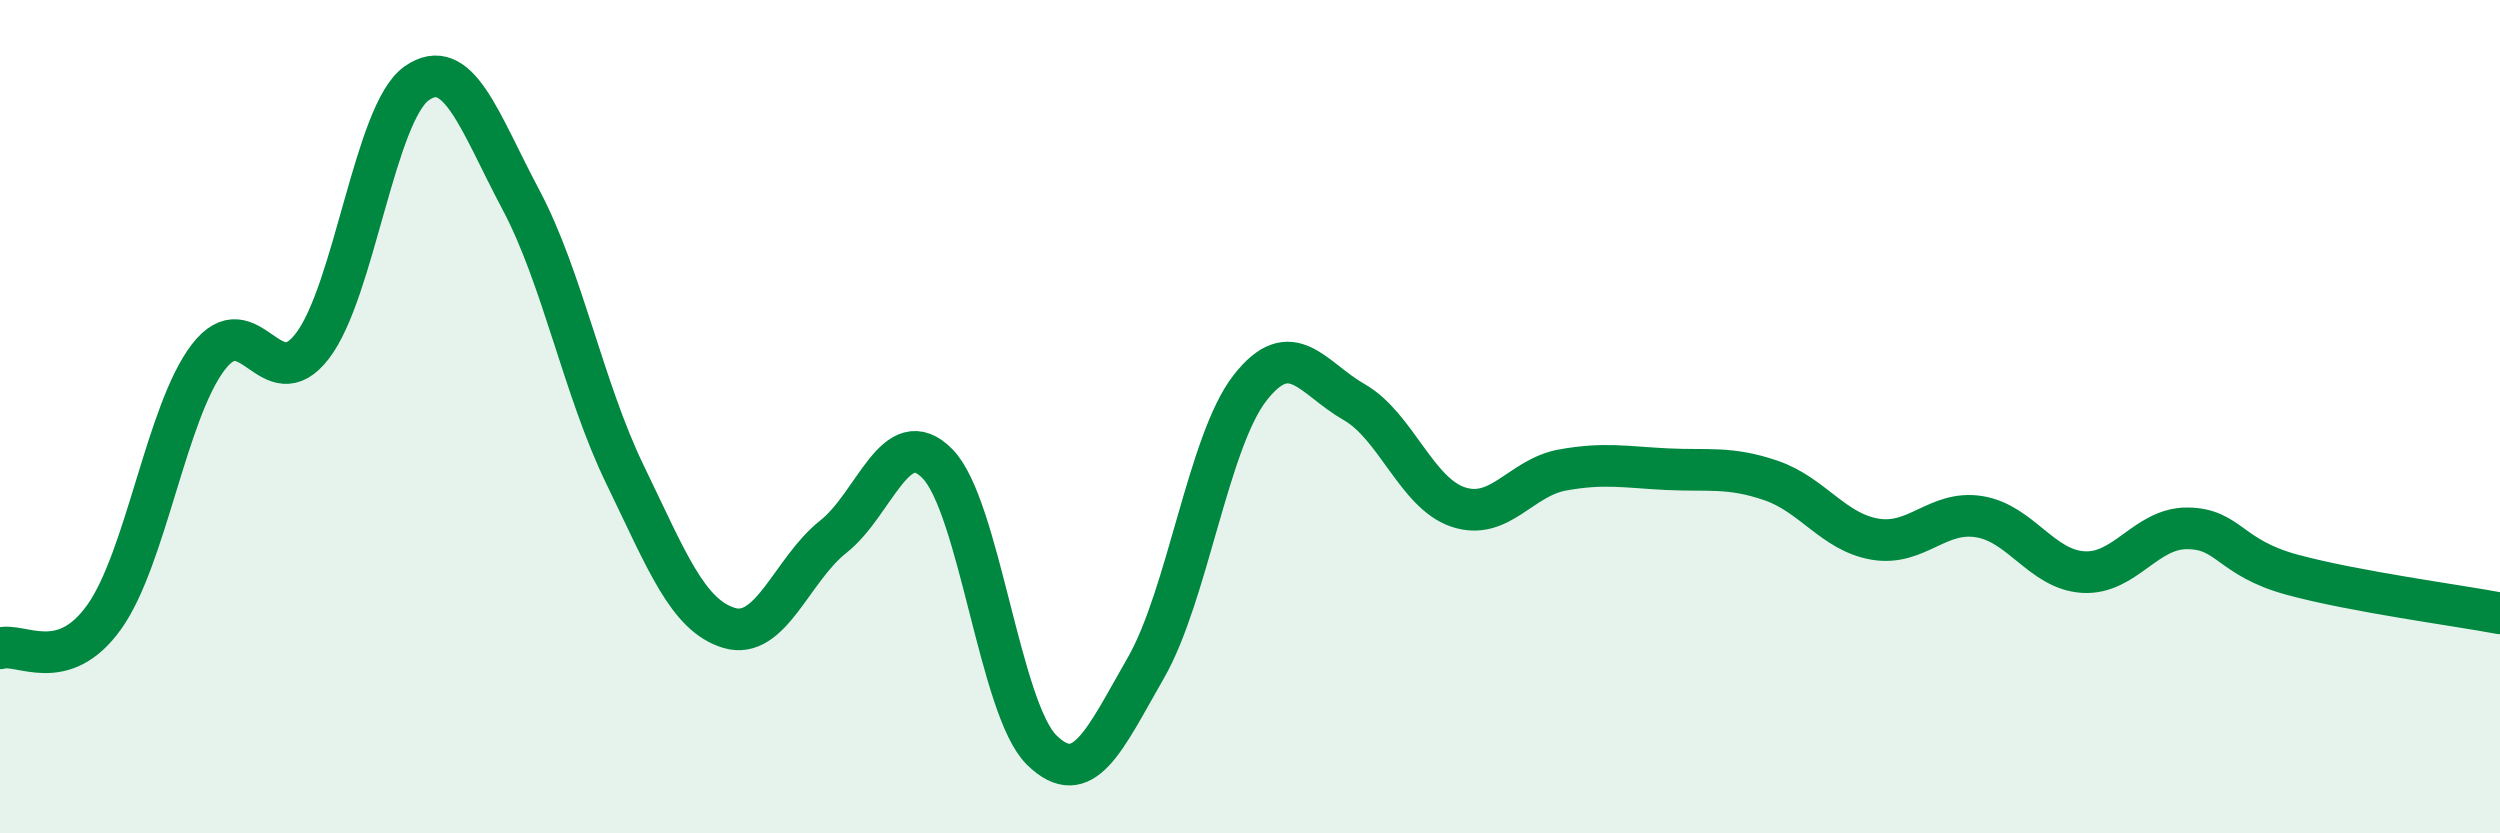
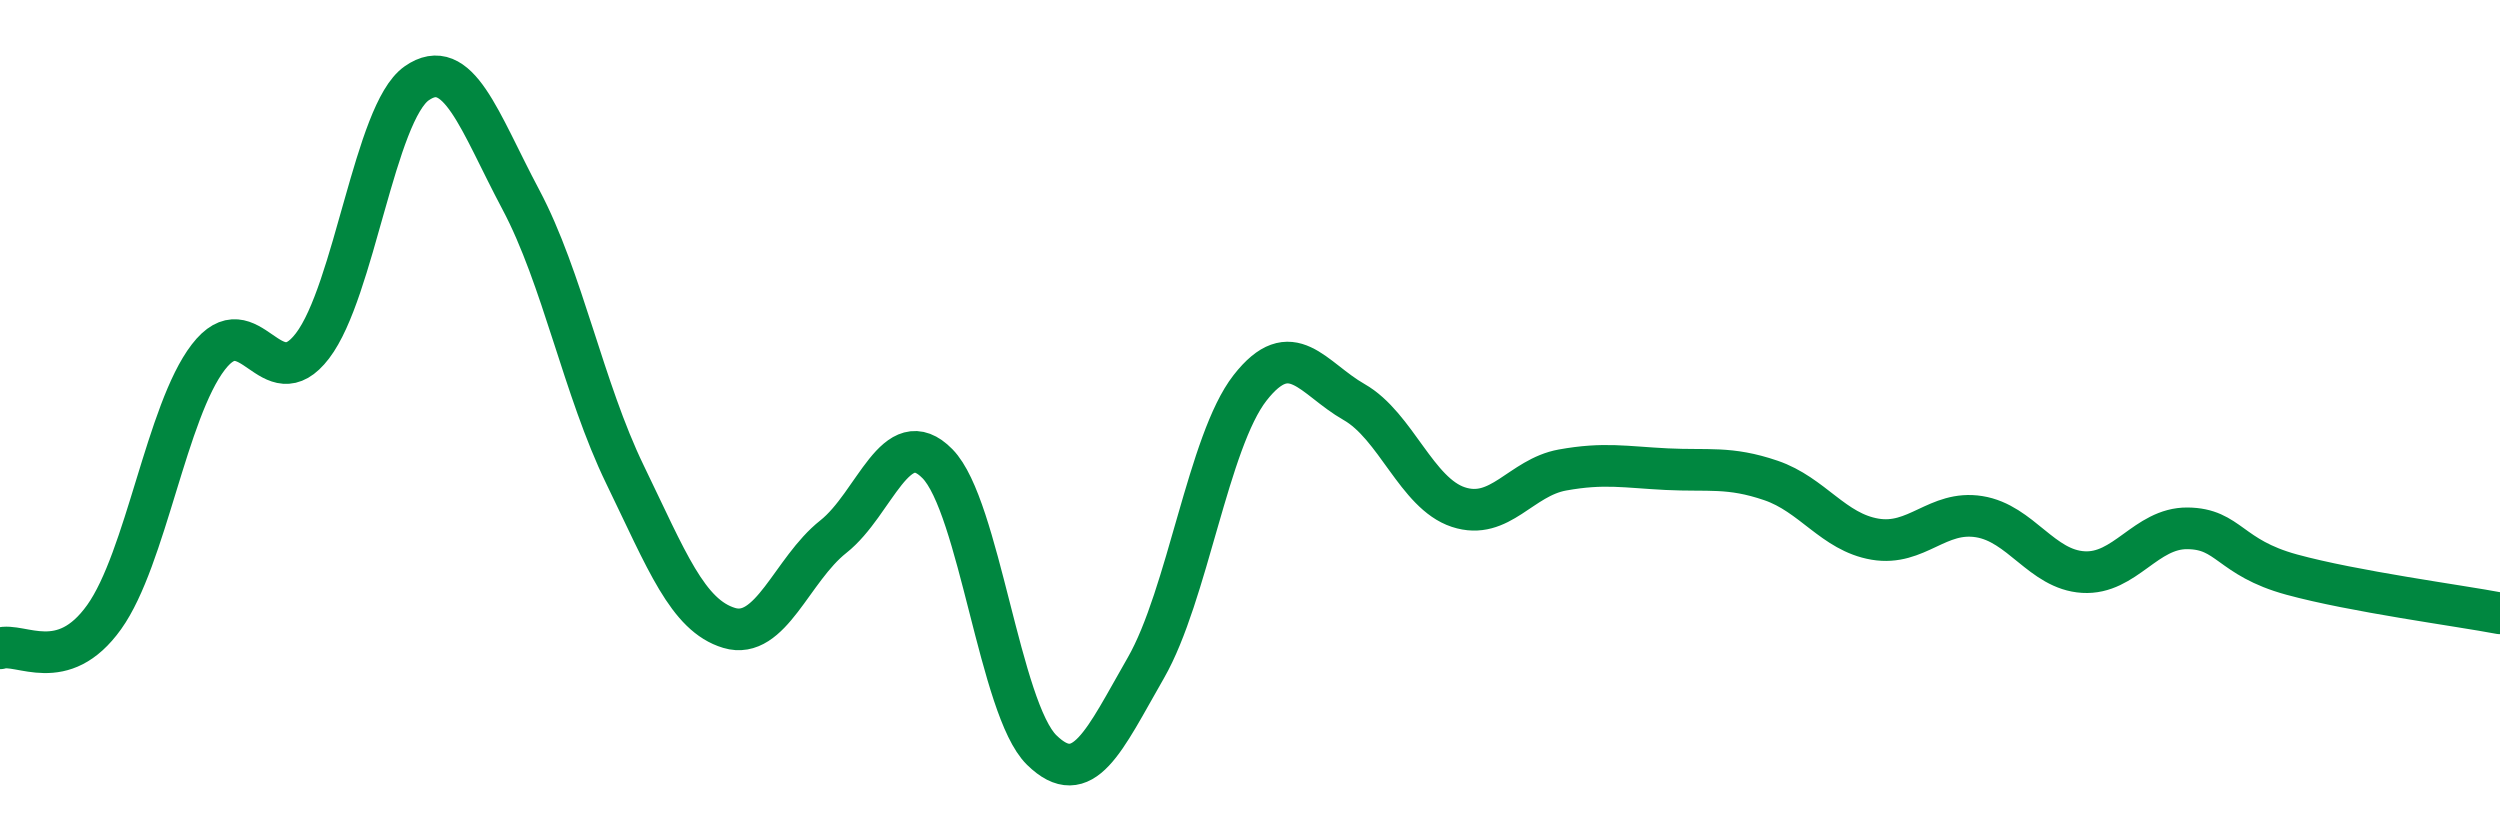
<svg xmlns="http://www.w3.org/2000/svg" width="60" height="20" viewBox="0 0 60 20">
-   <path d="M 0,15.56 C 0.5,15.41 1.5,16.21 2.5,14.81 C 3.5,13.41 4,9.87 5,8.57 C 6,7.27 6.5,9.61 7.5,8.3 C 8.5,6.99 9,2.7 10,2 C 11,1.3 11.5,2.91 12.5,4.79 C 13.5,6.67 14,9.33 15,11.39 C 16,13.45 16.5,14.77 17.5,15.07 C 18.5,15.37 19,13.67 20,12.88 C 21,12.09 21.5,10.11 22.5,11.13 C 23.5,12.15 24,17.02 25,18 C 26,18.98 26.5,17.77 27.5,16.03 C 28.5,14.29 29,10.59 30,9.31 C 31,8.03 31.5,9.08 32.5,9.65 C 33.5,10.22 34,11.84 35,12.17 C 36,12.5 36.5,11.46 37.5,11.28 C 38.5,11.1 39,11.21 40,11.26 C 41,11.31 41.5,11.19 42.5,11.53 C 43.5,11.87 44,12.77 45,12.94 C 46,13.11 46.5,12.24 47.5,12.4 C 48.5,12.56 49,13.67 50,13.73 C 51,13.79 51.5,12.67 52.5,12.68 C 53.5,12.69 53.5,13.38 55,13.79 C 56.5,14.2 59,14.53 60,14.72L60 20L0 20Z" fill="#008740" opacity="0.1" stroke-linecap="round" stroke-linejoin="round" />
  <path d="M 0,15.56 C 0.5,15.41 1.5,16.21 2.5,14.81 C 3.5,13.41 4,9.87 5,8.57 C 6,7.27 6.5,9.61 7.5,8.3 C 8.5,6.99 9,2.7 10,2 C 11,1.3 11.5,2.91 12.5,4.79 C 13.5,6.67 14,9.33 15,11.39 C 16,13.45 16.5,14.77 17.5,15.07 C 18.5,15.37 19,13.67 20,12.88 C 21,12.09 21.5,10.11 22.5,11.13 C 23.5,12.15 24,17.02 25,18 C 26,18.98 26.5,17.77 27.5,16.03 C 28.5,14.29 29,10.59 30,9.31 C 31,8.03 31.5,9.08 32.5,9.65 C 33.5,10.22 34,11.84 35,12.17 C 36,12.5 36.5,11.46 37.5,11.28 C 38.5,11.1 39,11.21 40,11.26 C 41,11.31 41.5,11.19 42.5,11.53 C 43.5,11.87 44,12.77 45,12.94 C 46,13.11 46.5,12.24 47.5,12.4 C 48.5,12.56 49,13.67 50,13.73 C 51,13.79 51.5,12.67 52.5,12.68 C 53.5,12.69 53.5,13.38 55,13.79 C 56.5,14.2 59,14.53 60,14.72" stroke="#008740" stroke-width="1" fill="none" stroke-linecap="round" stroke-linejoin="round" />
</svg>